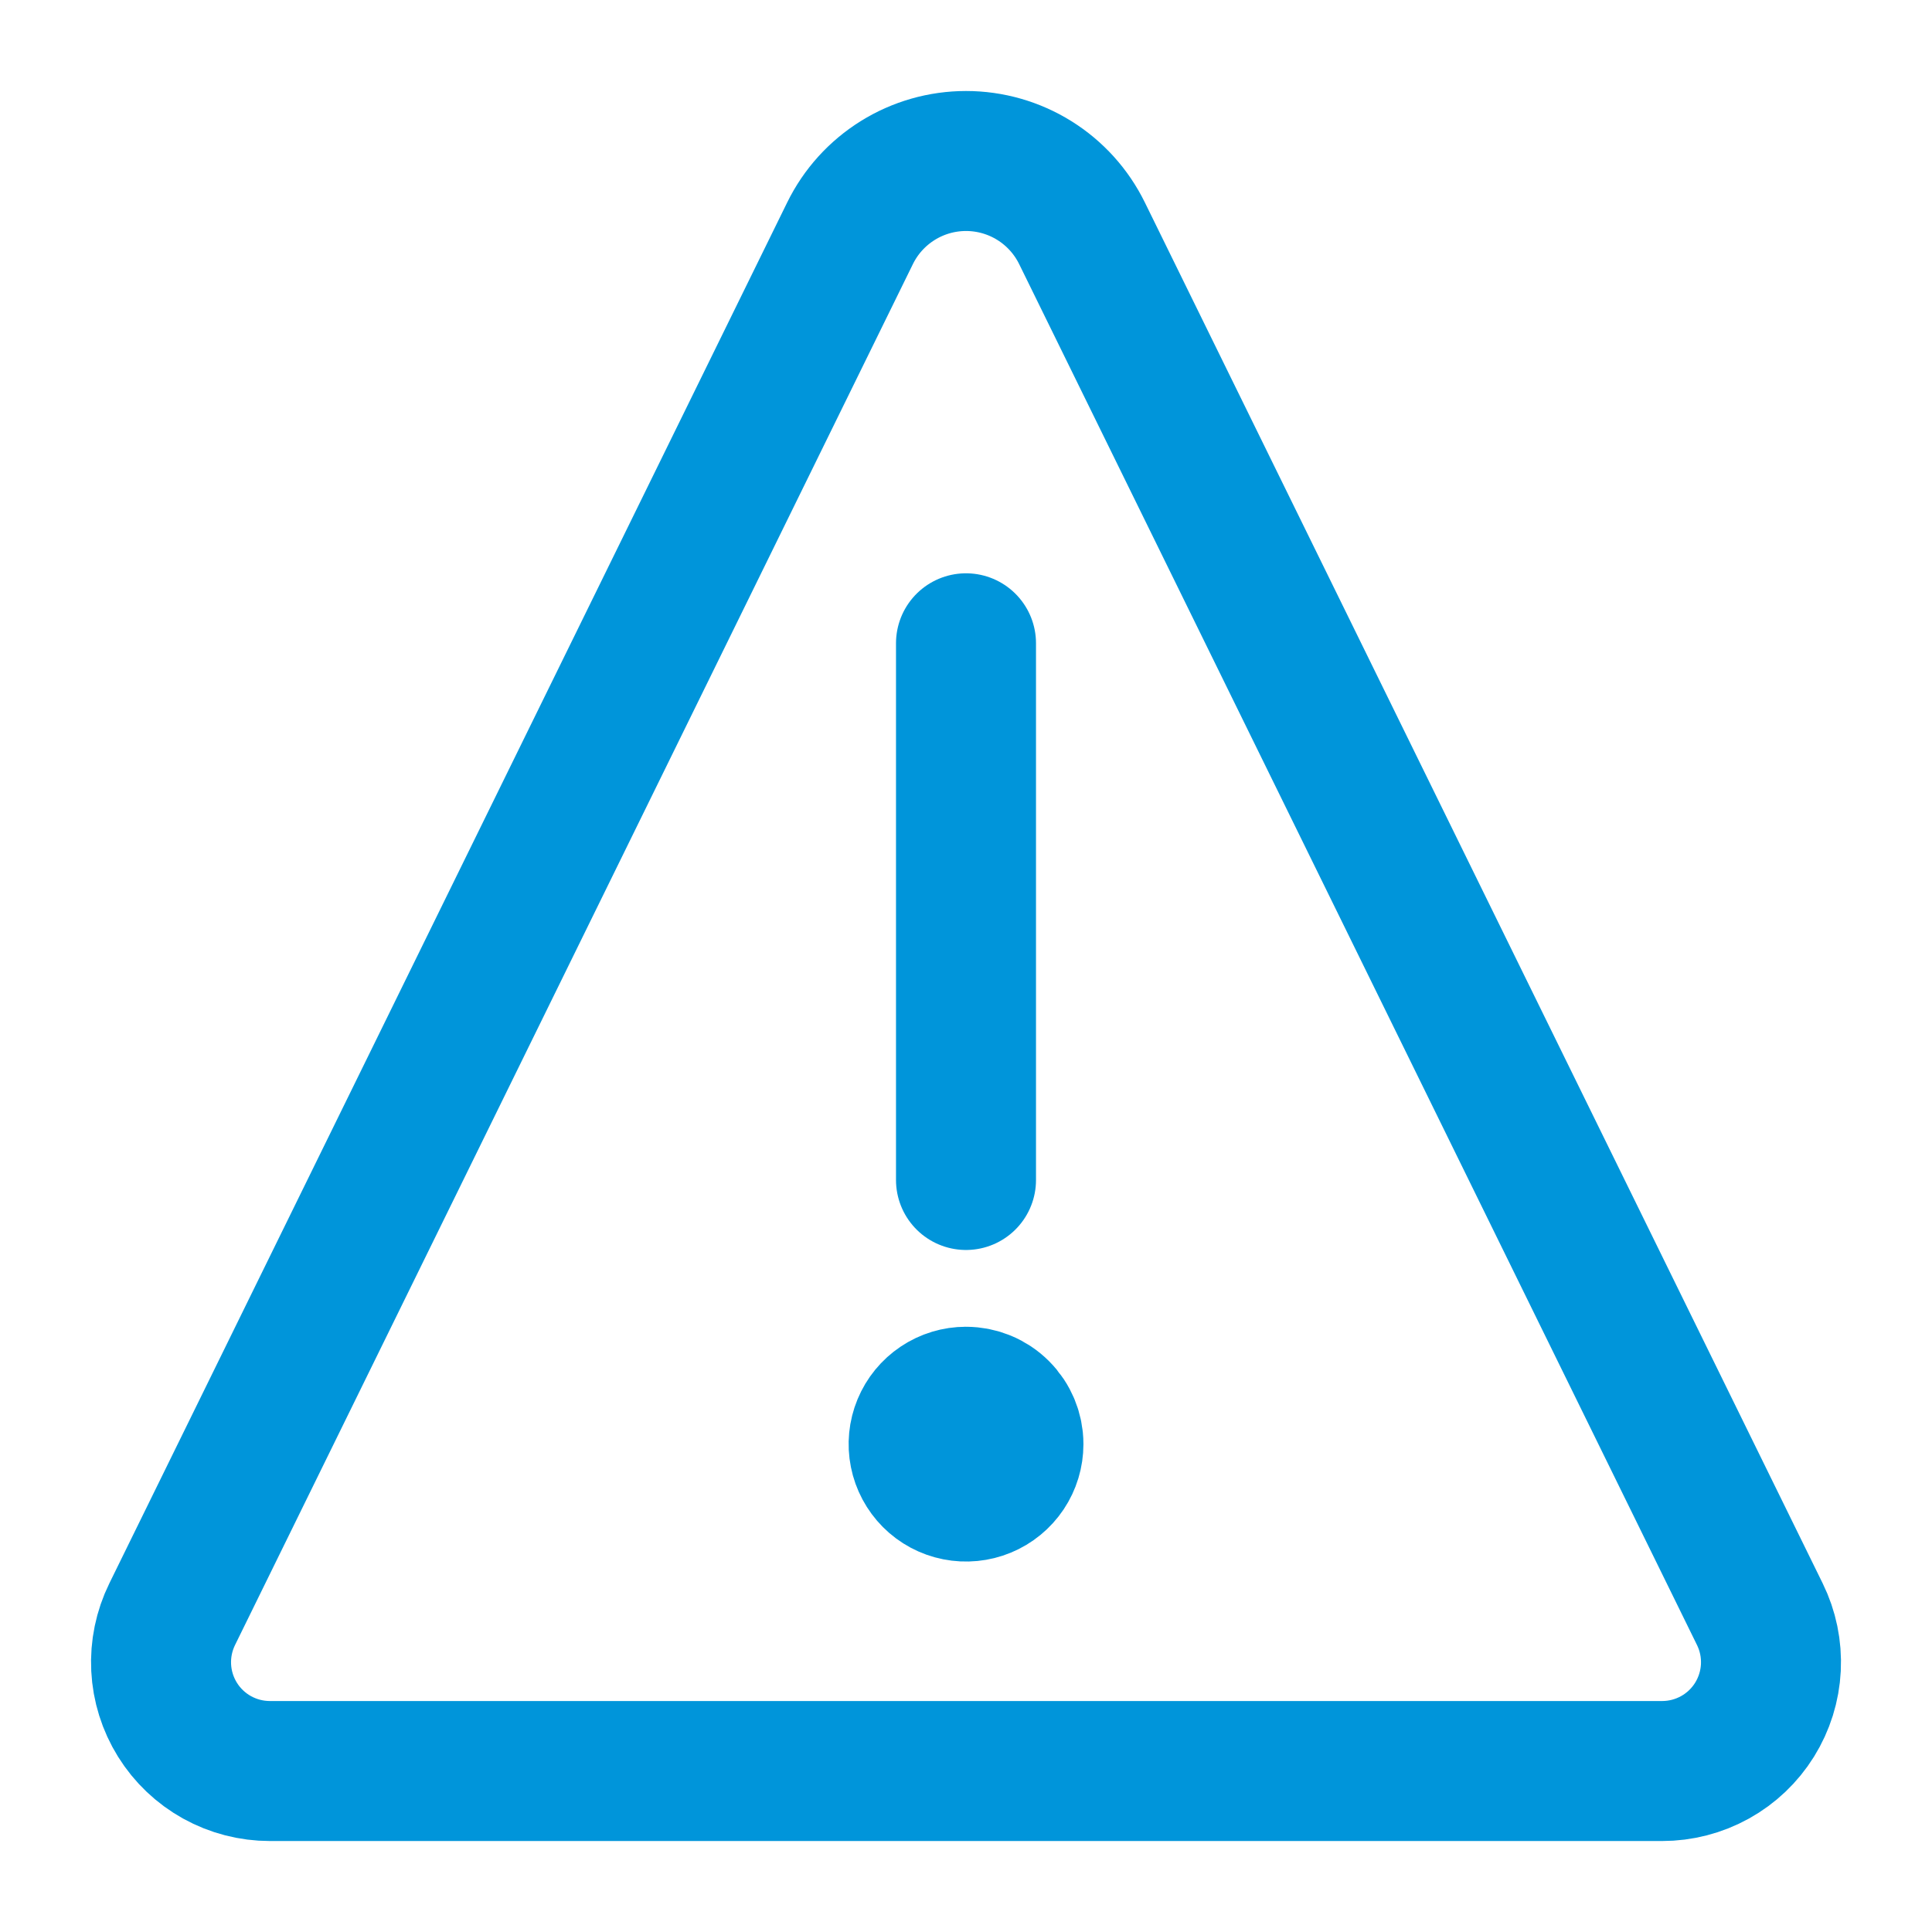
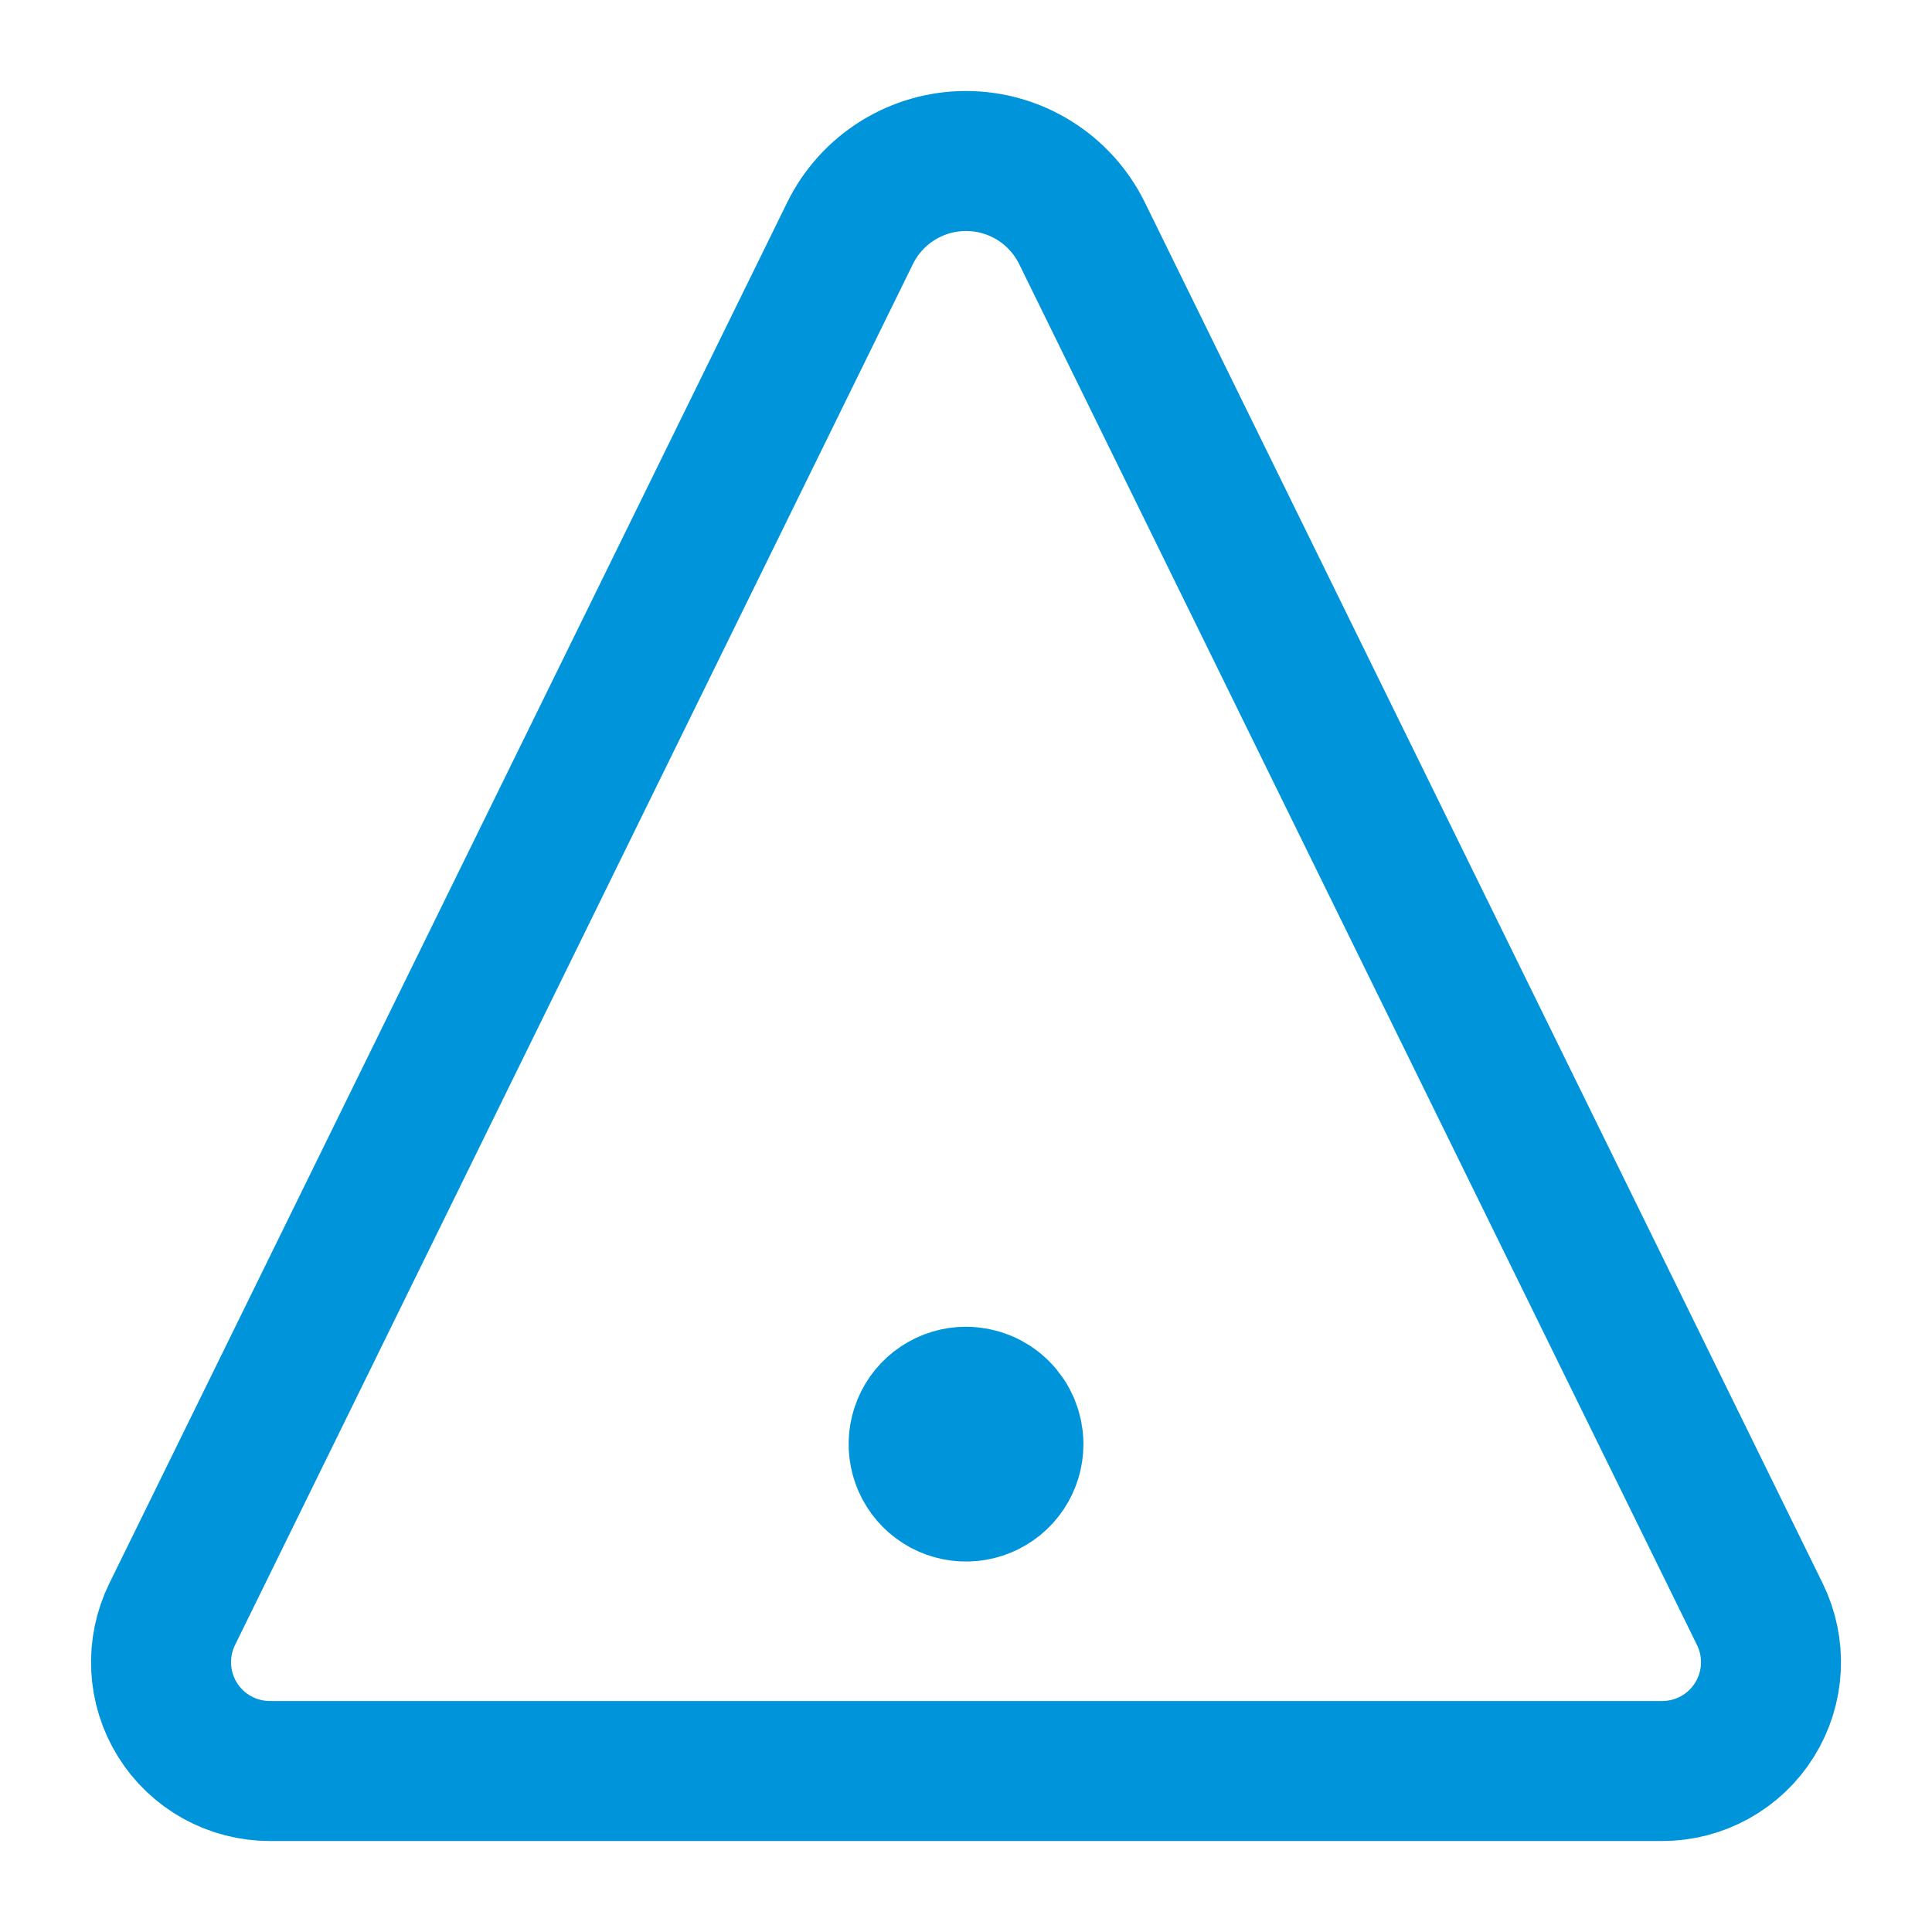
<svg xmlns="http://www.w3.org/2000/svg" fill="none" height="69" viewBox="0 0 69 69" width="69">
  <g stroke="#0095da" stroke-linecap="round" stroke-width="5">
    <path d="m34.5 49.884c-.335 0-.662.099-.94.285-.278.186-.495.45-.623.76-.128.309-.162.65-.096.978.065.328.227.63.463.867s.538.398.867.463c.328.065.669.032.978-.096s.574-.345.76-.623.285-.606.285-.94c0-.449-.178-.879-.496-1.197-.317-.318-.748-.496-1.197-.496z" fill="#0095da" stroke-linejoin="round" />
-     <path d="m34.5 42.142v-19.167" />
    <path d="m38.643 8.331c-.38-.774-.97-1.427-1.702-1.883-.732-.456-1.578-.698-2.44-.698-.863 0-1.708.242-2.44.698-.732.456-1.322 1.108-1.702 1.883l-24.209 49.318c-.291.593-.427 1.25-.394 1.91.033.66.234 1.3.583 1.861.349.561.836 1.023 1.413 1.343.578.32 1.227.488 1.888.488h49.721c.661 0 1.31-.168 1.888-.488.578-.32 1.064-.783 1.413-1.343.349-.561.55-1.201.583-1.861.033-.66-.102-1.317-.394-1.91z" stroke-linejoin="round" />
  </g>
</svg>